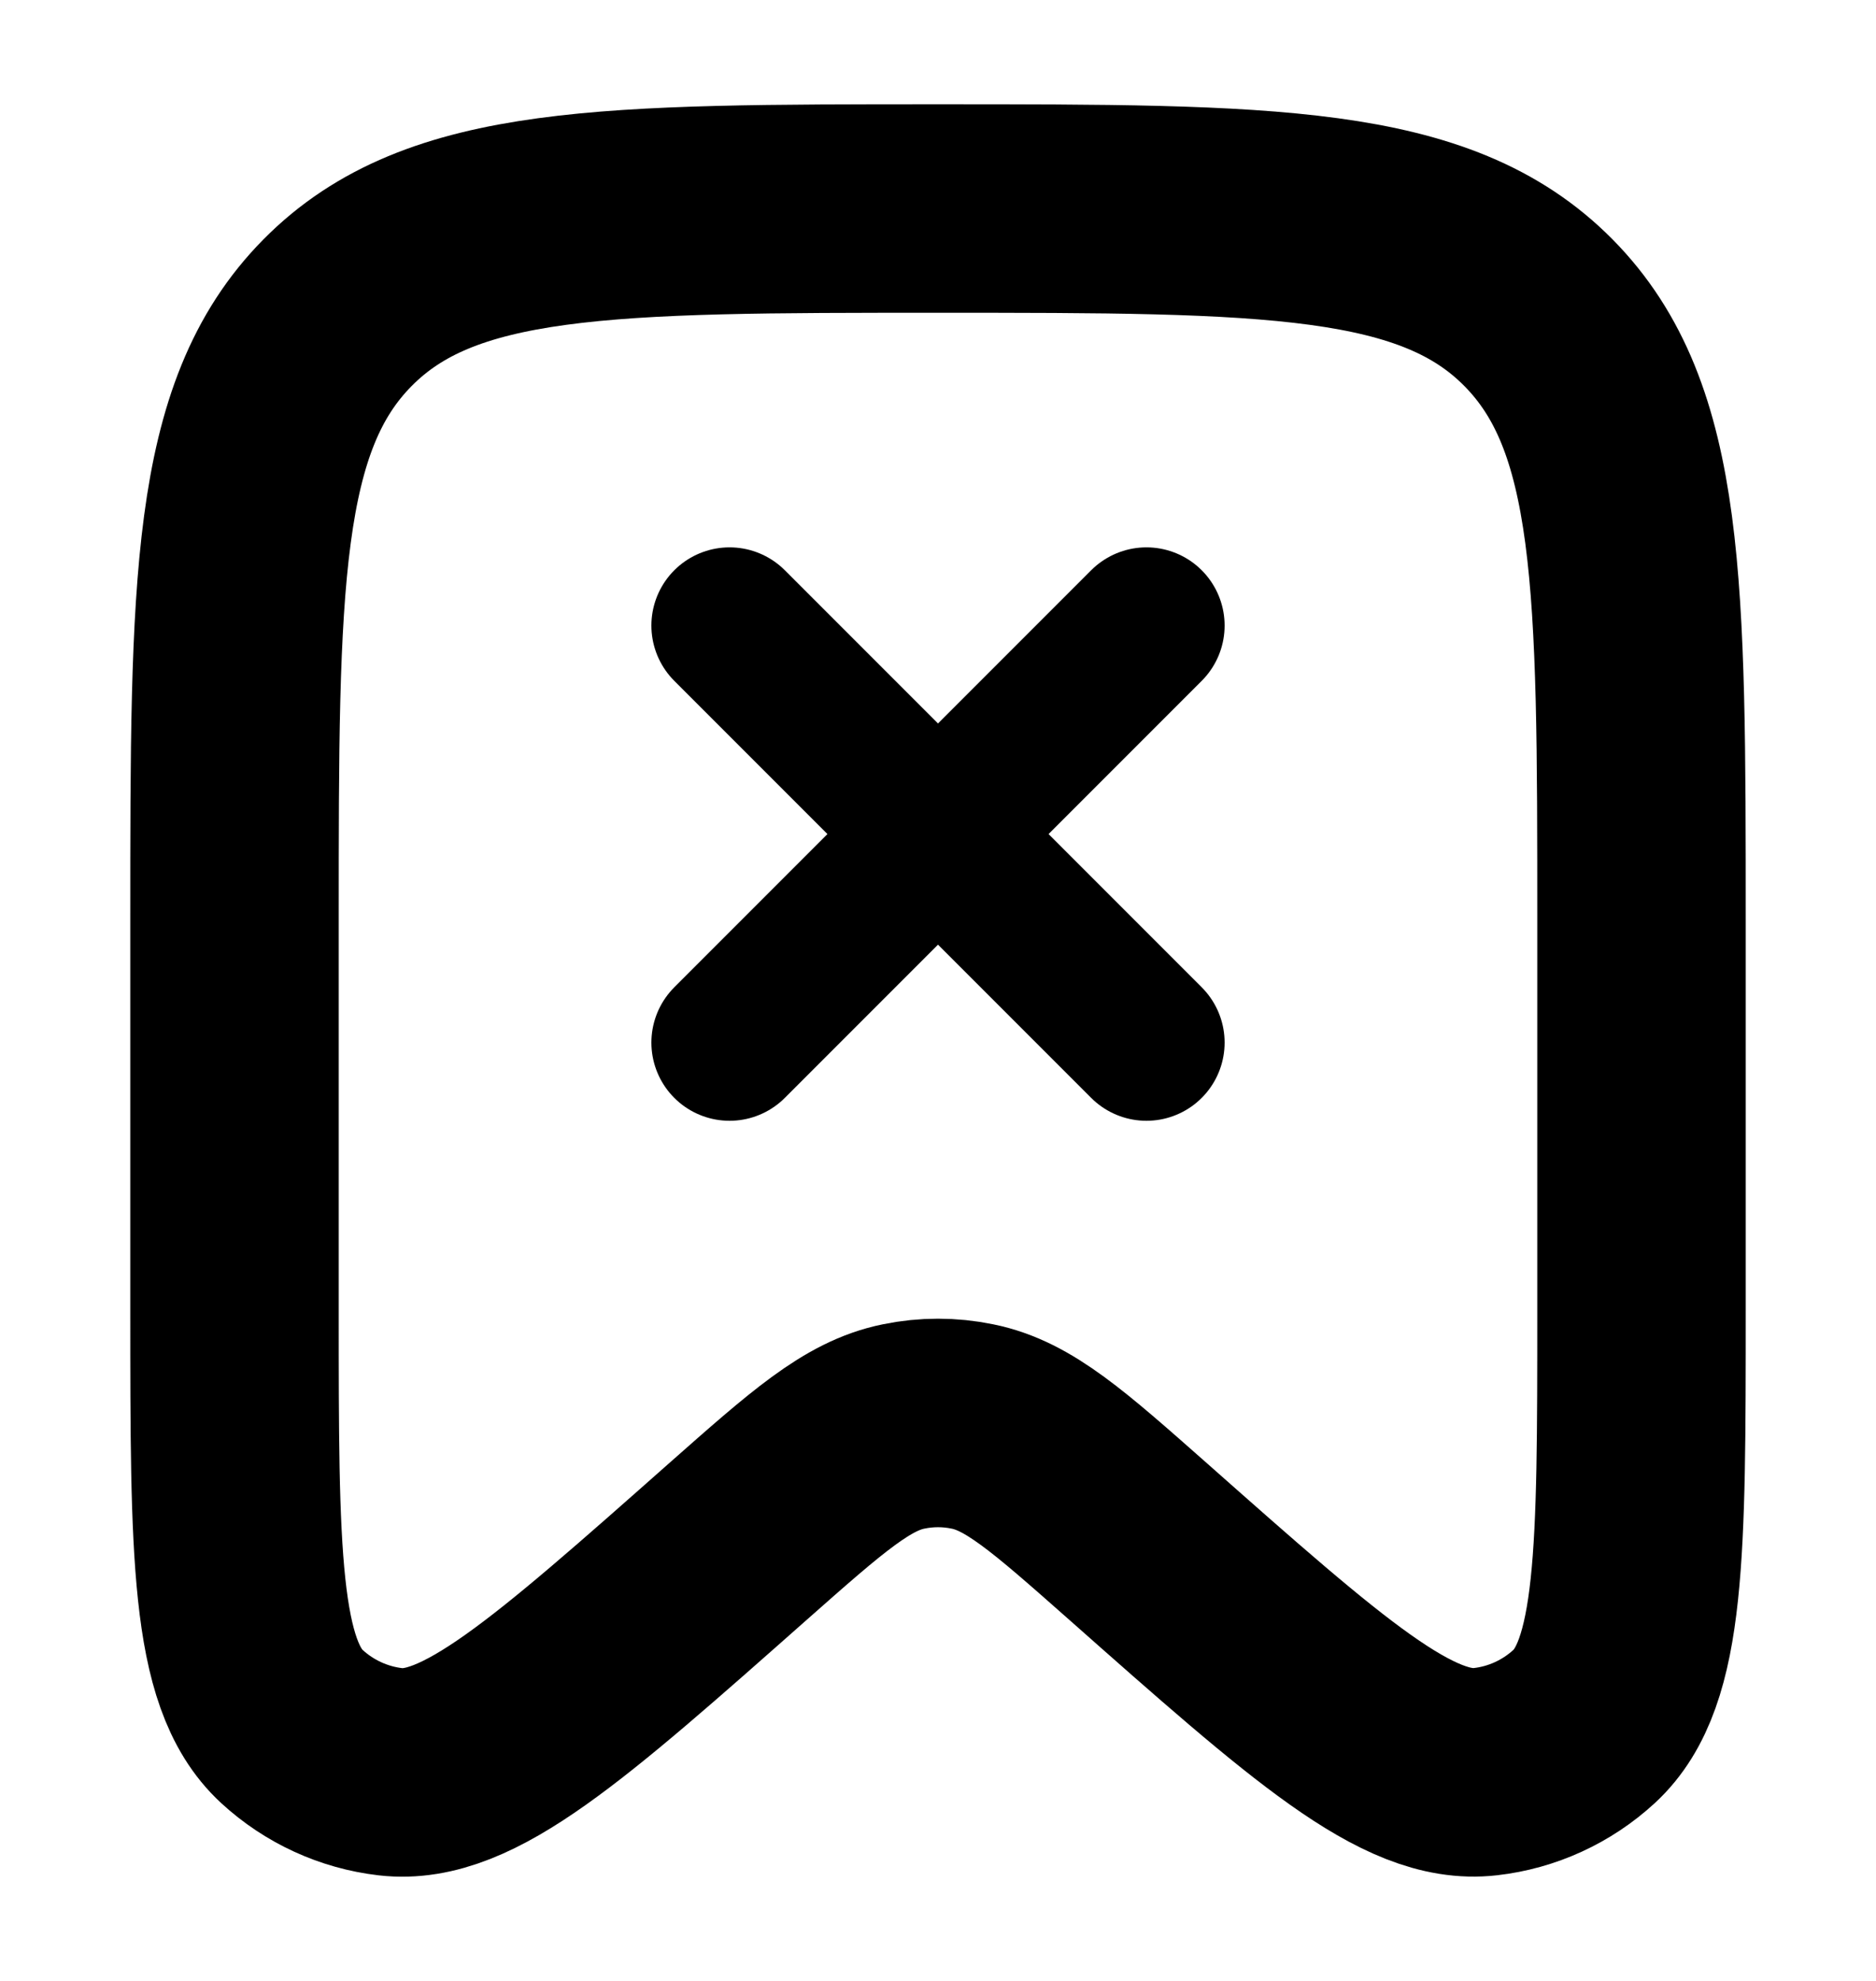
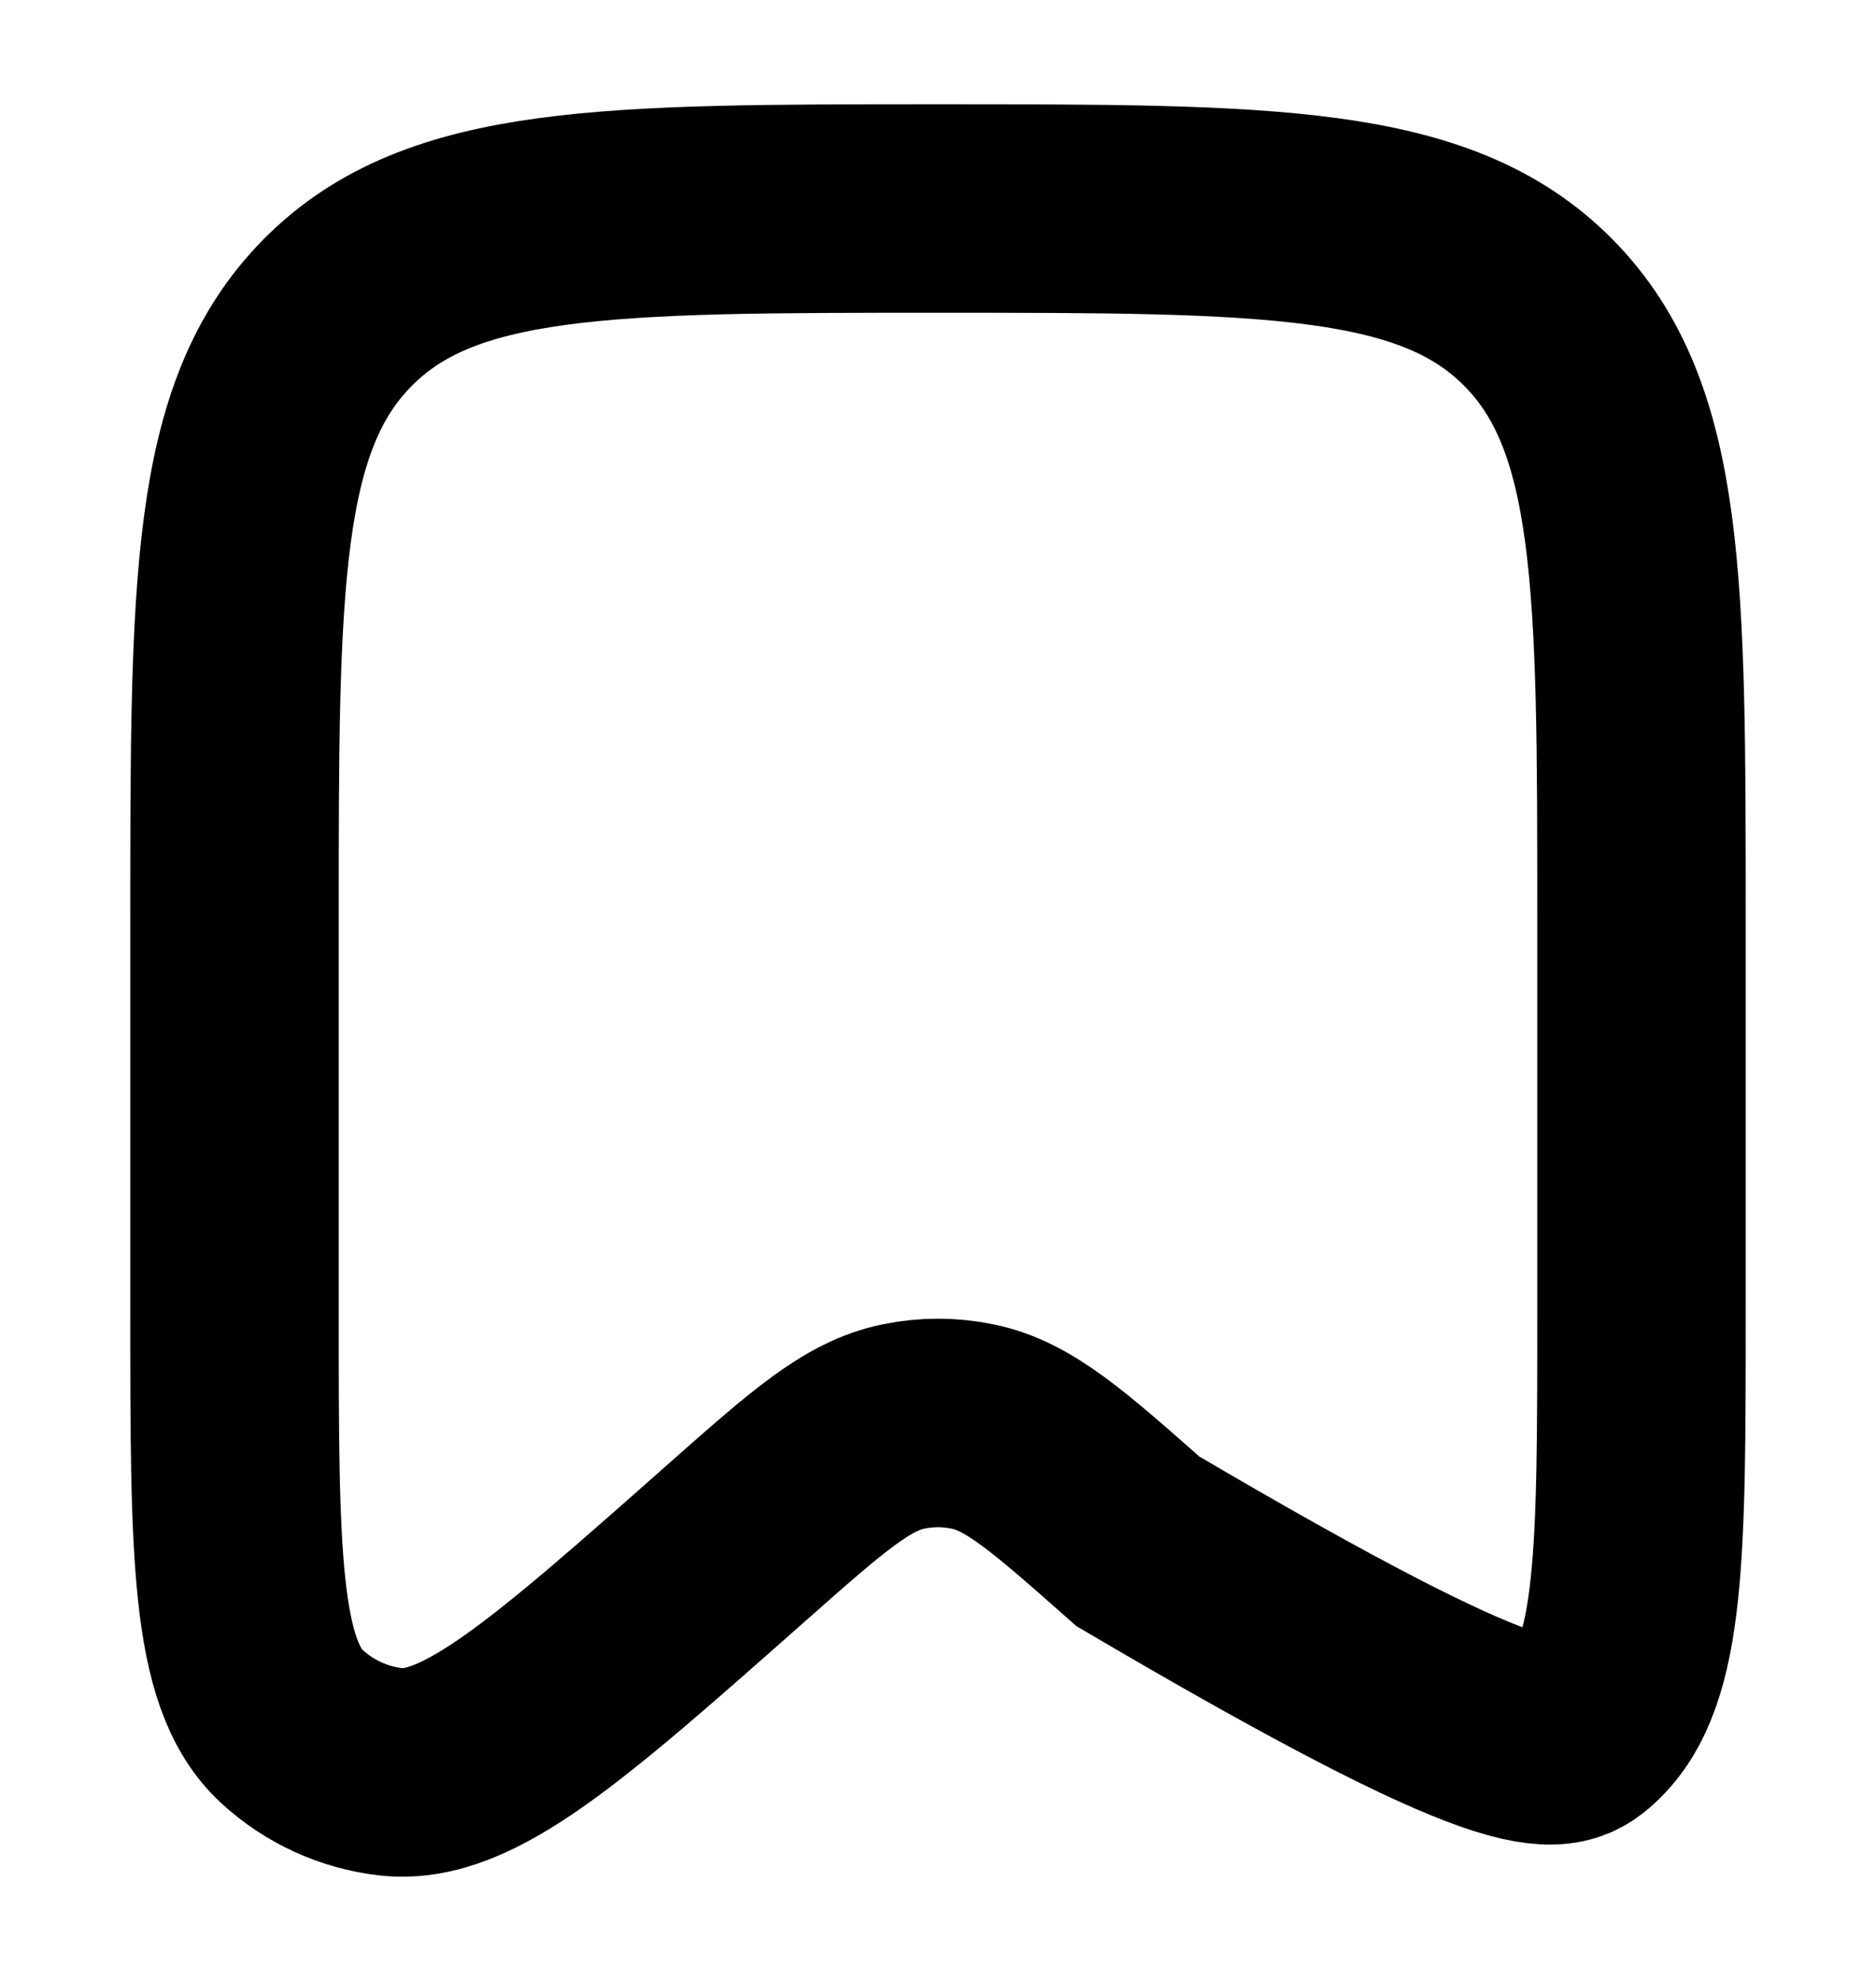
<svg xmlns="http://www.w3.org/2000/svg" width="18" height="19" fill="none">
-   <path d="M15.75 12.568V8.823C15.75 5.606 15.75 3.999 14.761 2.999C13.773 2 12.181 2 9 2C5.819 2 4.227 2 3.239 2.999C2.25 3.998 2.25 5.607 2.25 8.823V12.568C2.25 14.89 2.25 16.052 2.8 16.559C3.063 16.801 3.394 16.953 3.748 16.994C4.488 17.079 5.353 16.314 7.082 14.784C7.846 14.109 8.228 13.771 8.67 13.682C8.887 13.637 9.113 13.637 9.33 13.682C9.773 13.771 10.154 14.109 10.918 14.784C12.647 16.314 13.512 17.079 14.252 16.993C14.605 16.953 14.937 16.801 15.2 16.559C15.75 16.052 15.75 14.89 15.75 12.568Z" stroke="black" stroke-width="2" />
-   <path d="M7 6L11 10M11 6L7 10" stroke="black" stroke-width="1.5" stroke-linecap="round" stroke-linejoin="round" />
+   <path d="M15.75 12.568V8.823C15.75 5.606 15.75 3.999 14.761 2.999C13.773 2 12.181 2 9 2C5.819 2 4.227 2 3.239 2.999C2.25 3.998 2.25 5.607 2.25 8.823V12.568C2.25 14.89 2.25 16.052 2.8 16.559C3.063 16.801 3.394 16.953 3.748 16.994C4.488 17.079 5.353 16.314 7.082 14.784C7.846 14.109 8.228 13.771 8.67 13.682C8.887 13.637 9.113 13.637 9.33 13.682C9.773 13.771 10.154 14.109 10.918 14.784C14.605 16.953 14.937 16.801 15.2 16.559C15.75 16.052 15.75 14.89 15.75 12.568Z" stroke="black" stroke-width="2" />
</svg>